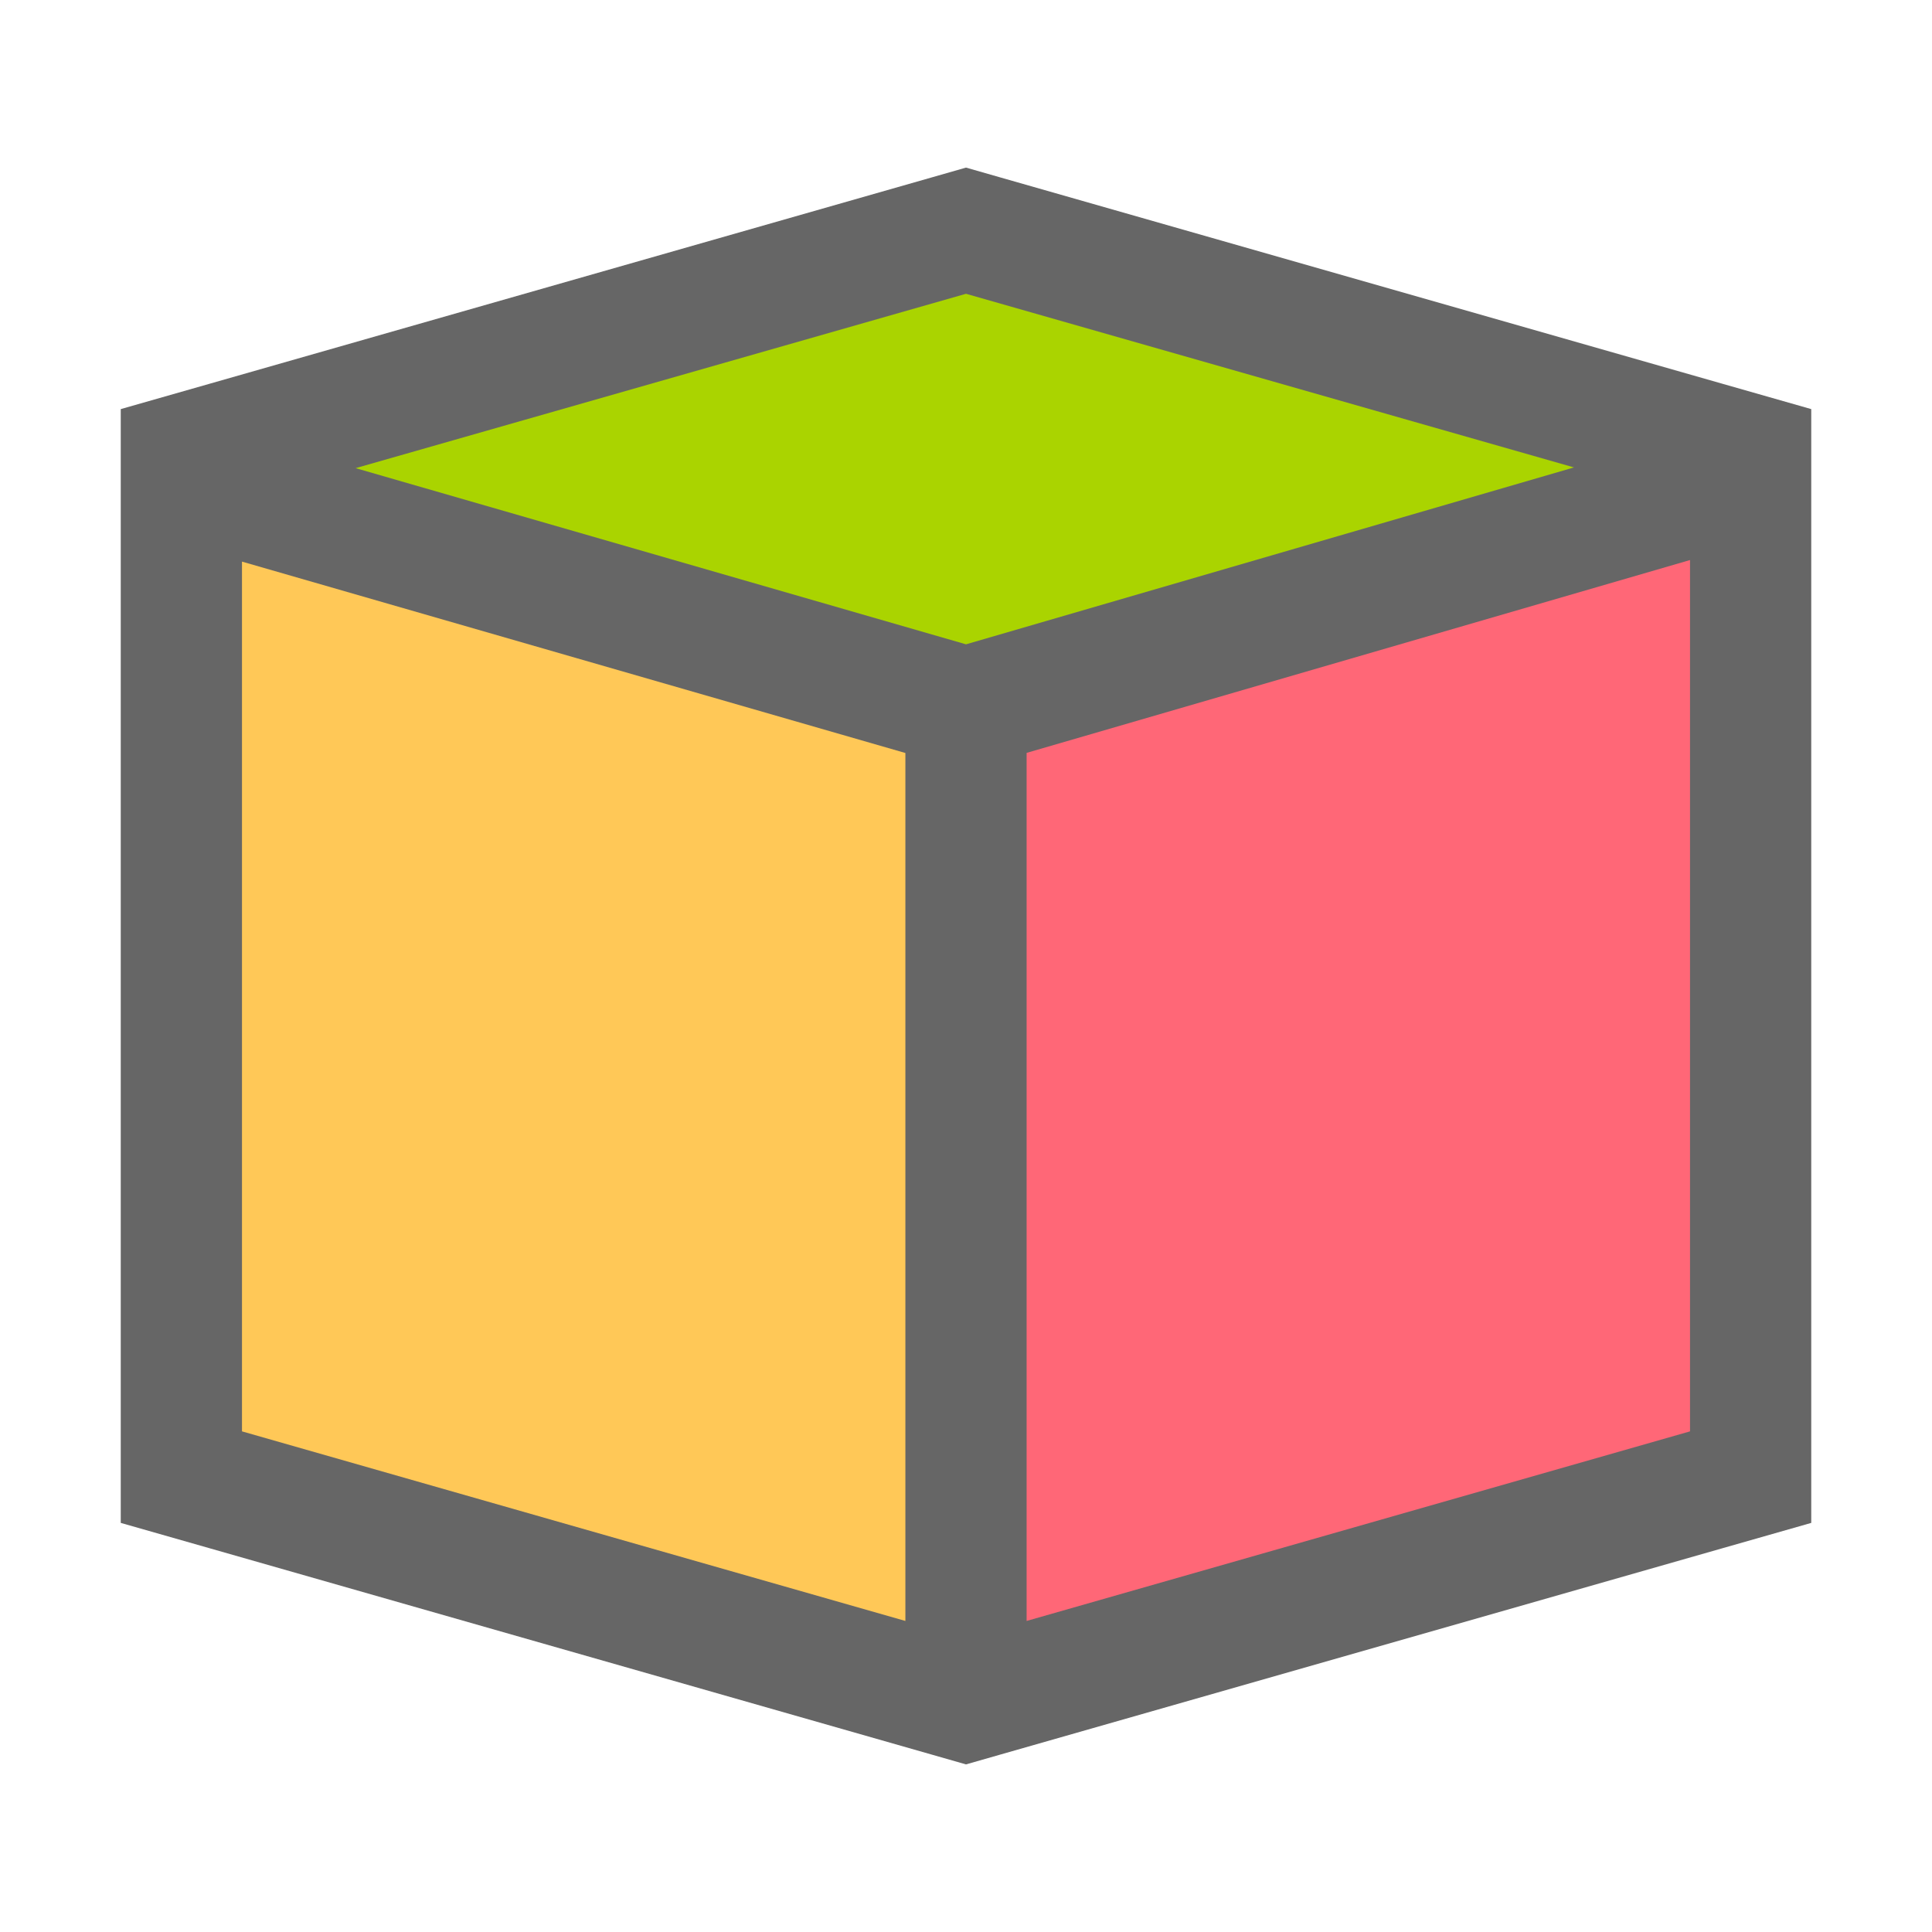
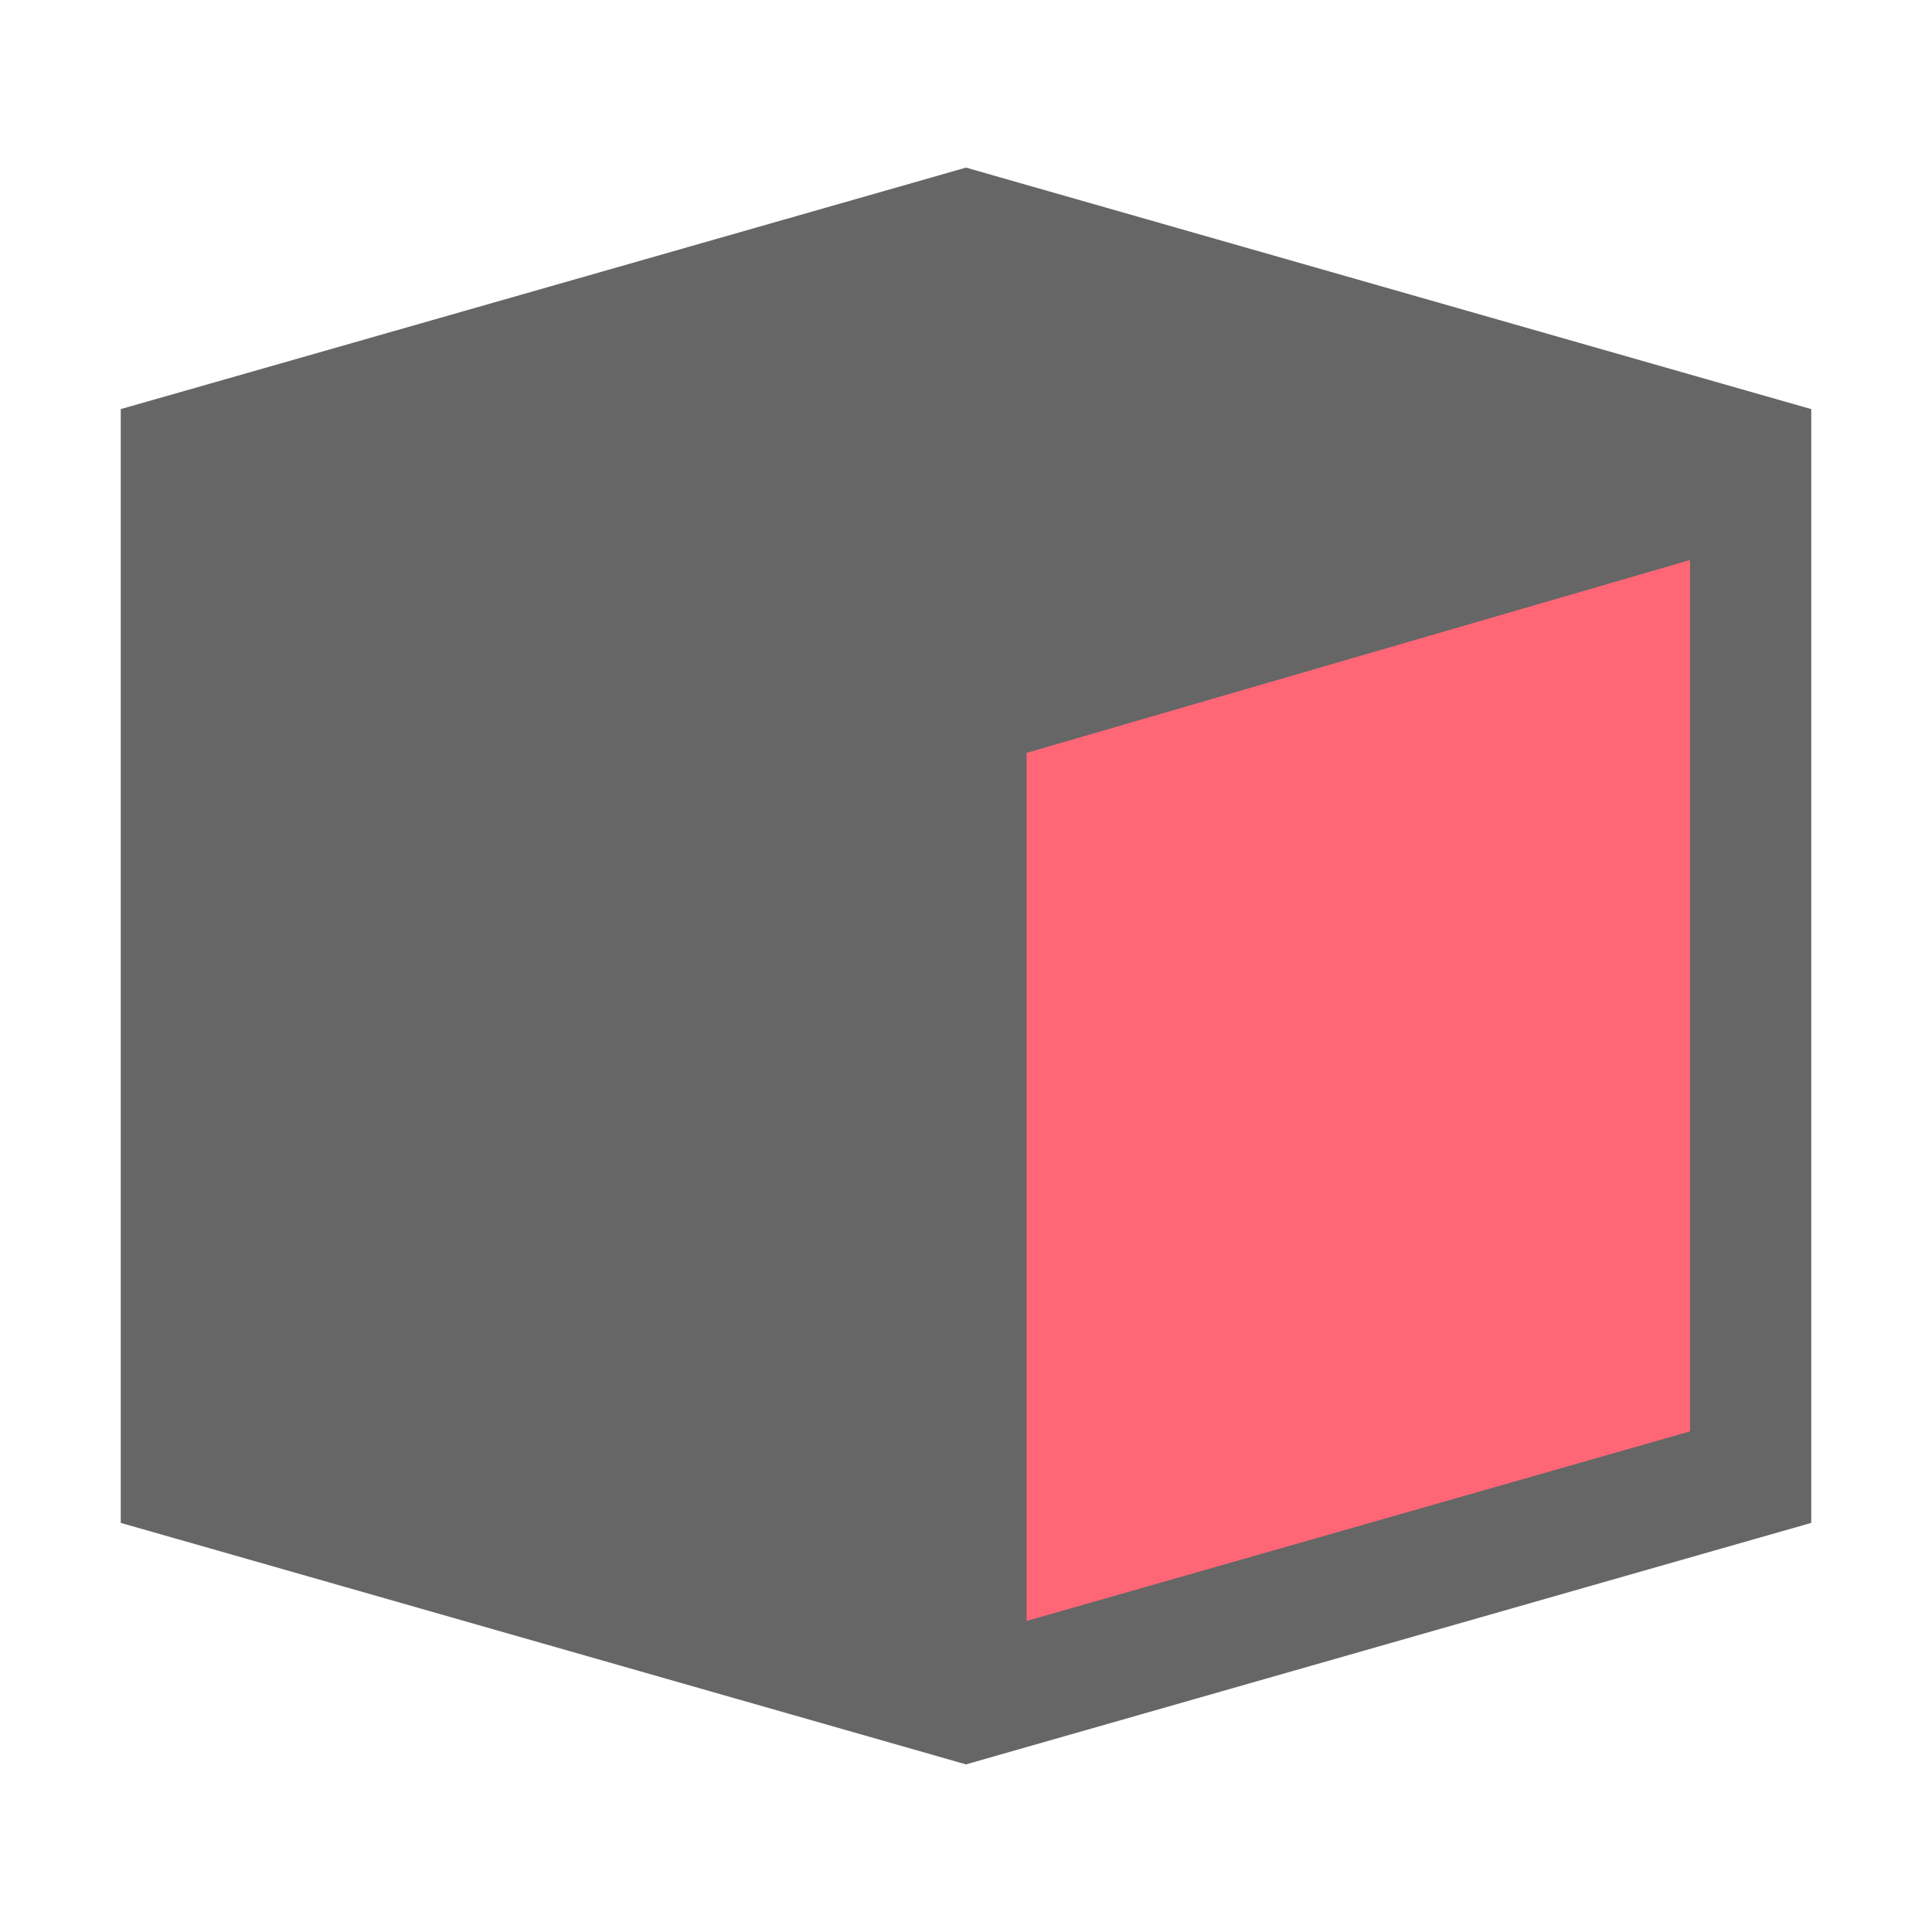
<svg xmlns="http://www.w3.org/2000/svg" viewBox="0 0 16 16">
  <path fill="#666" d="M14.271 3.18 8.276 1.467 8 1.388l-.276.079L1.729 3.18 1 3.388v9.224l.729.208 5.995 1.713.276.079.276-.079 5.995-1.713.729-.208V3.388z" />
-   <path fill="#AAD400" d="m8 2.433 5.035 1.438L8 5.336 2.945 3.877z" />
-   <path fill="#FFC857" d="m2.004 4.651 5.494 1.585v7.188l-5.494-1.57z" />
  <path fill="#FF6777" d="M8.502 13.424V6.235l5.494-1.597v7.216z" />
</svg>